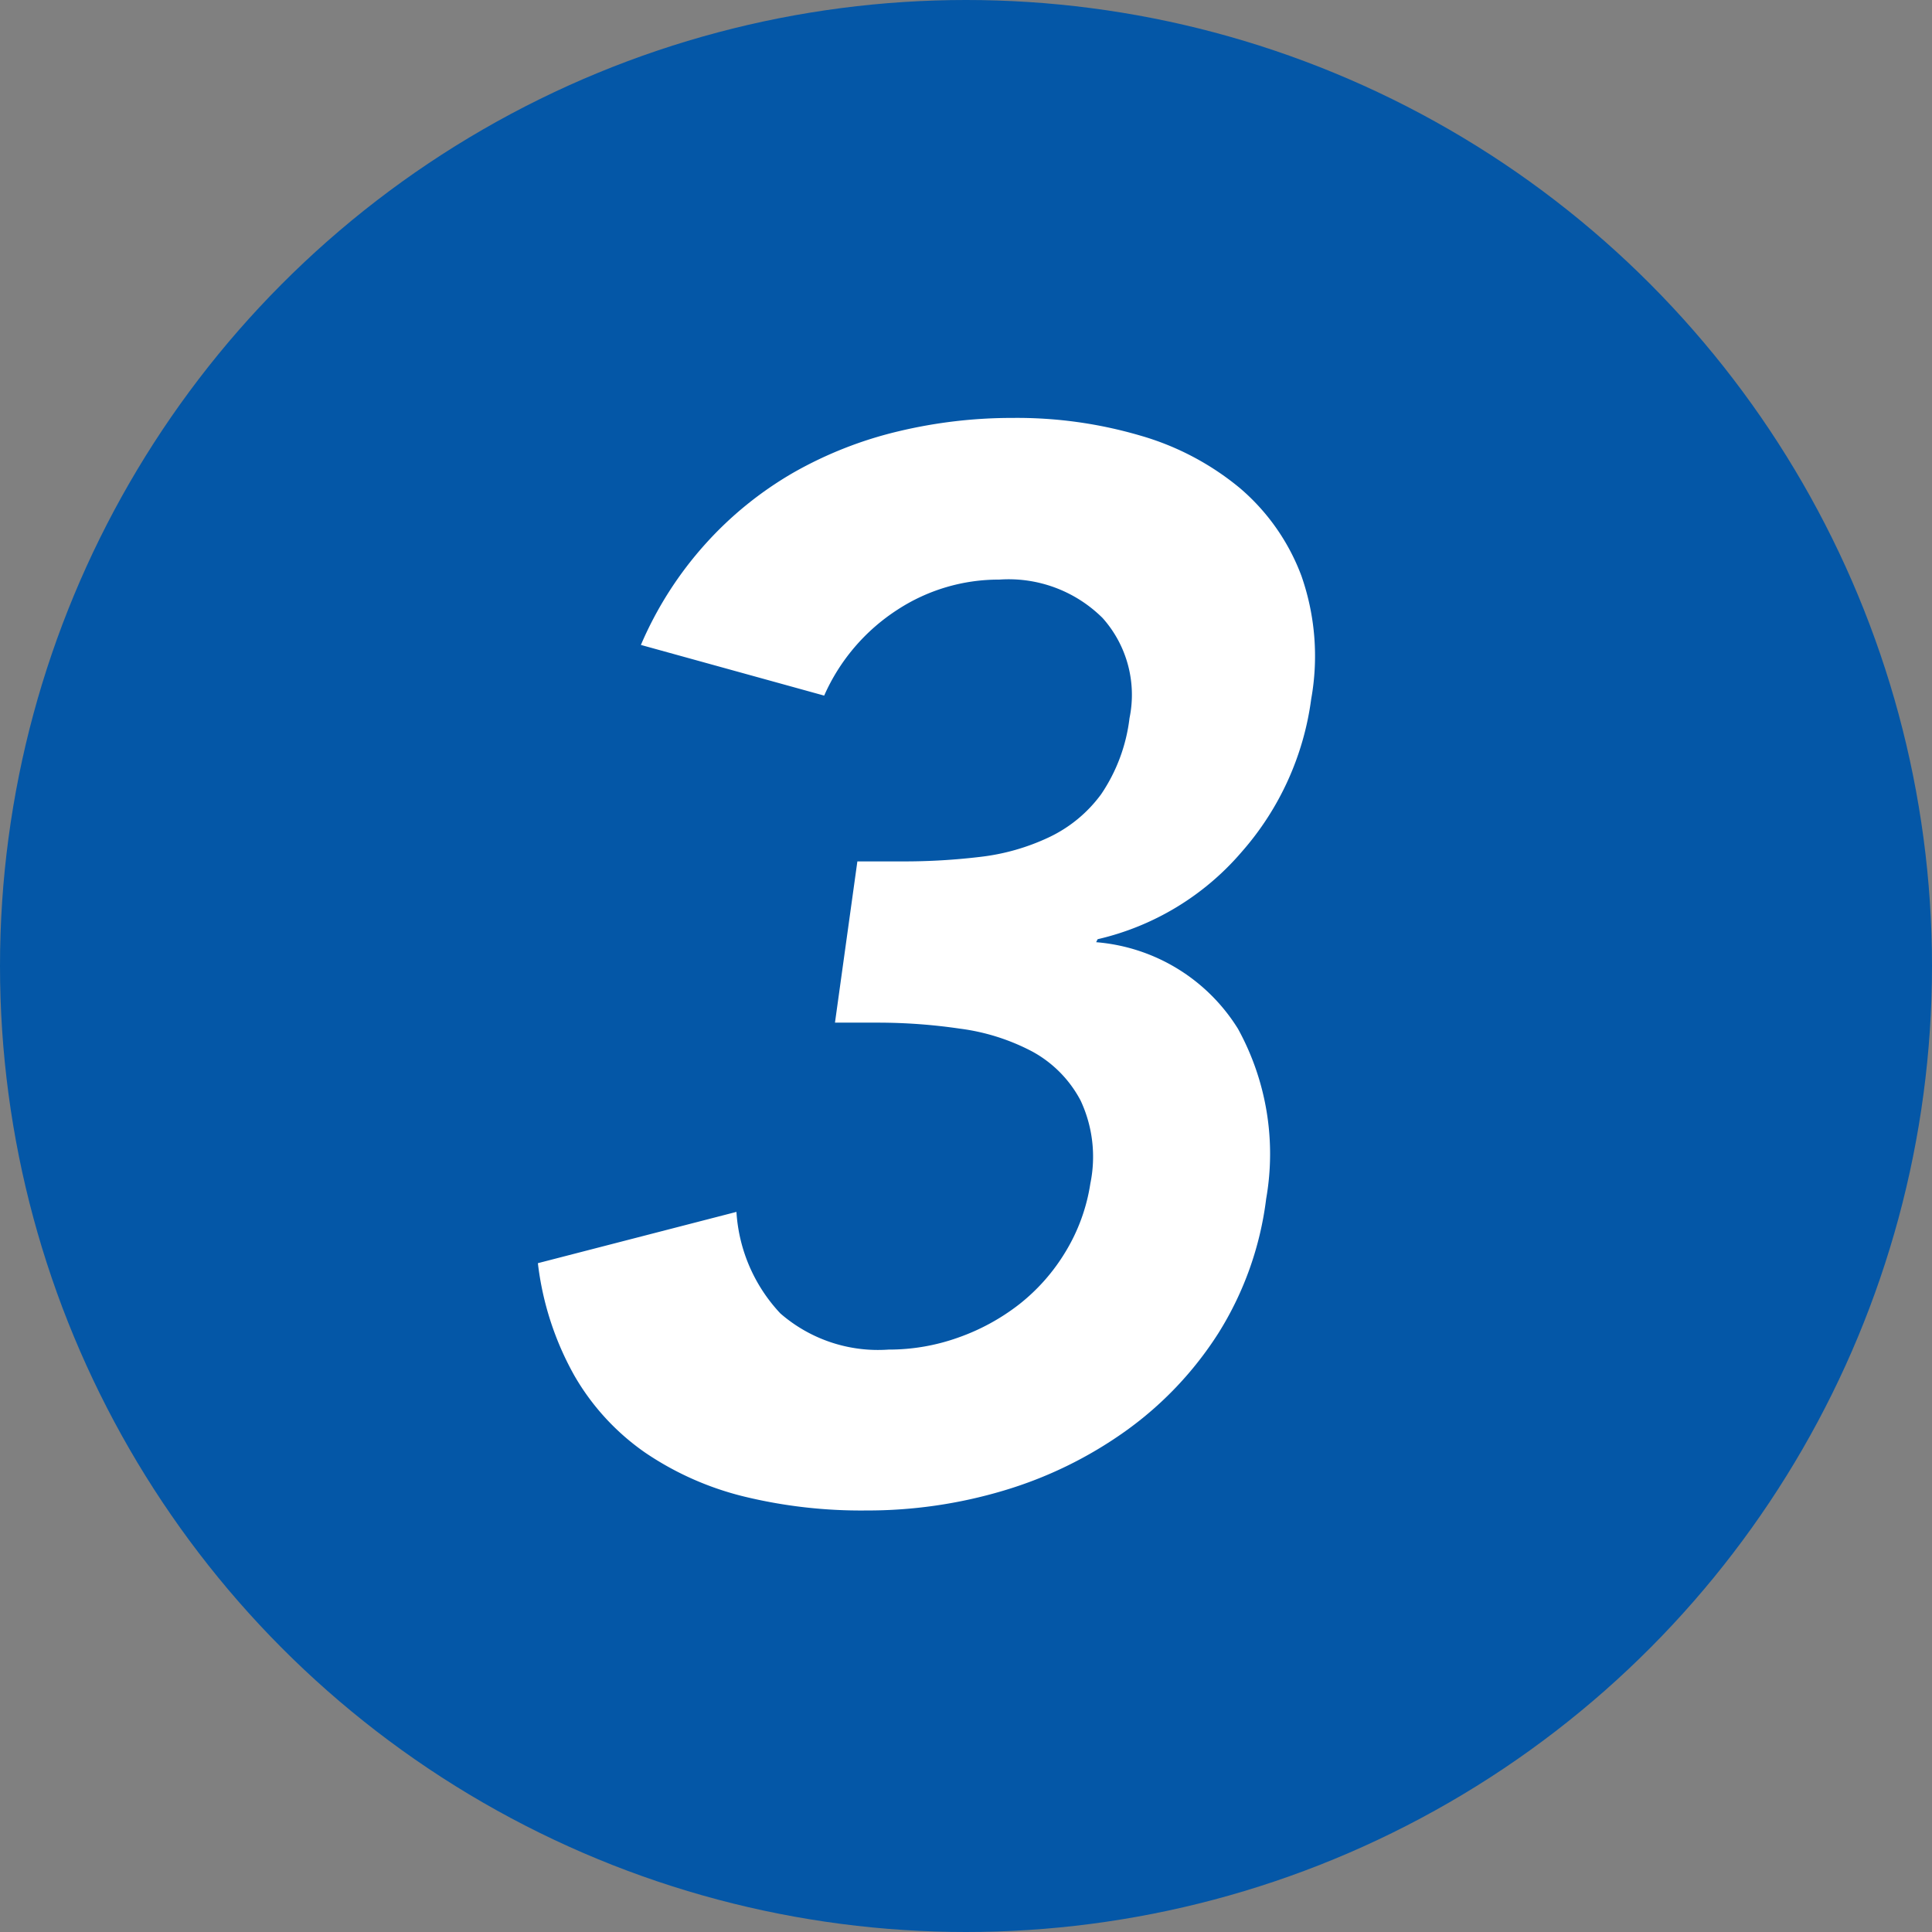
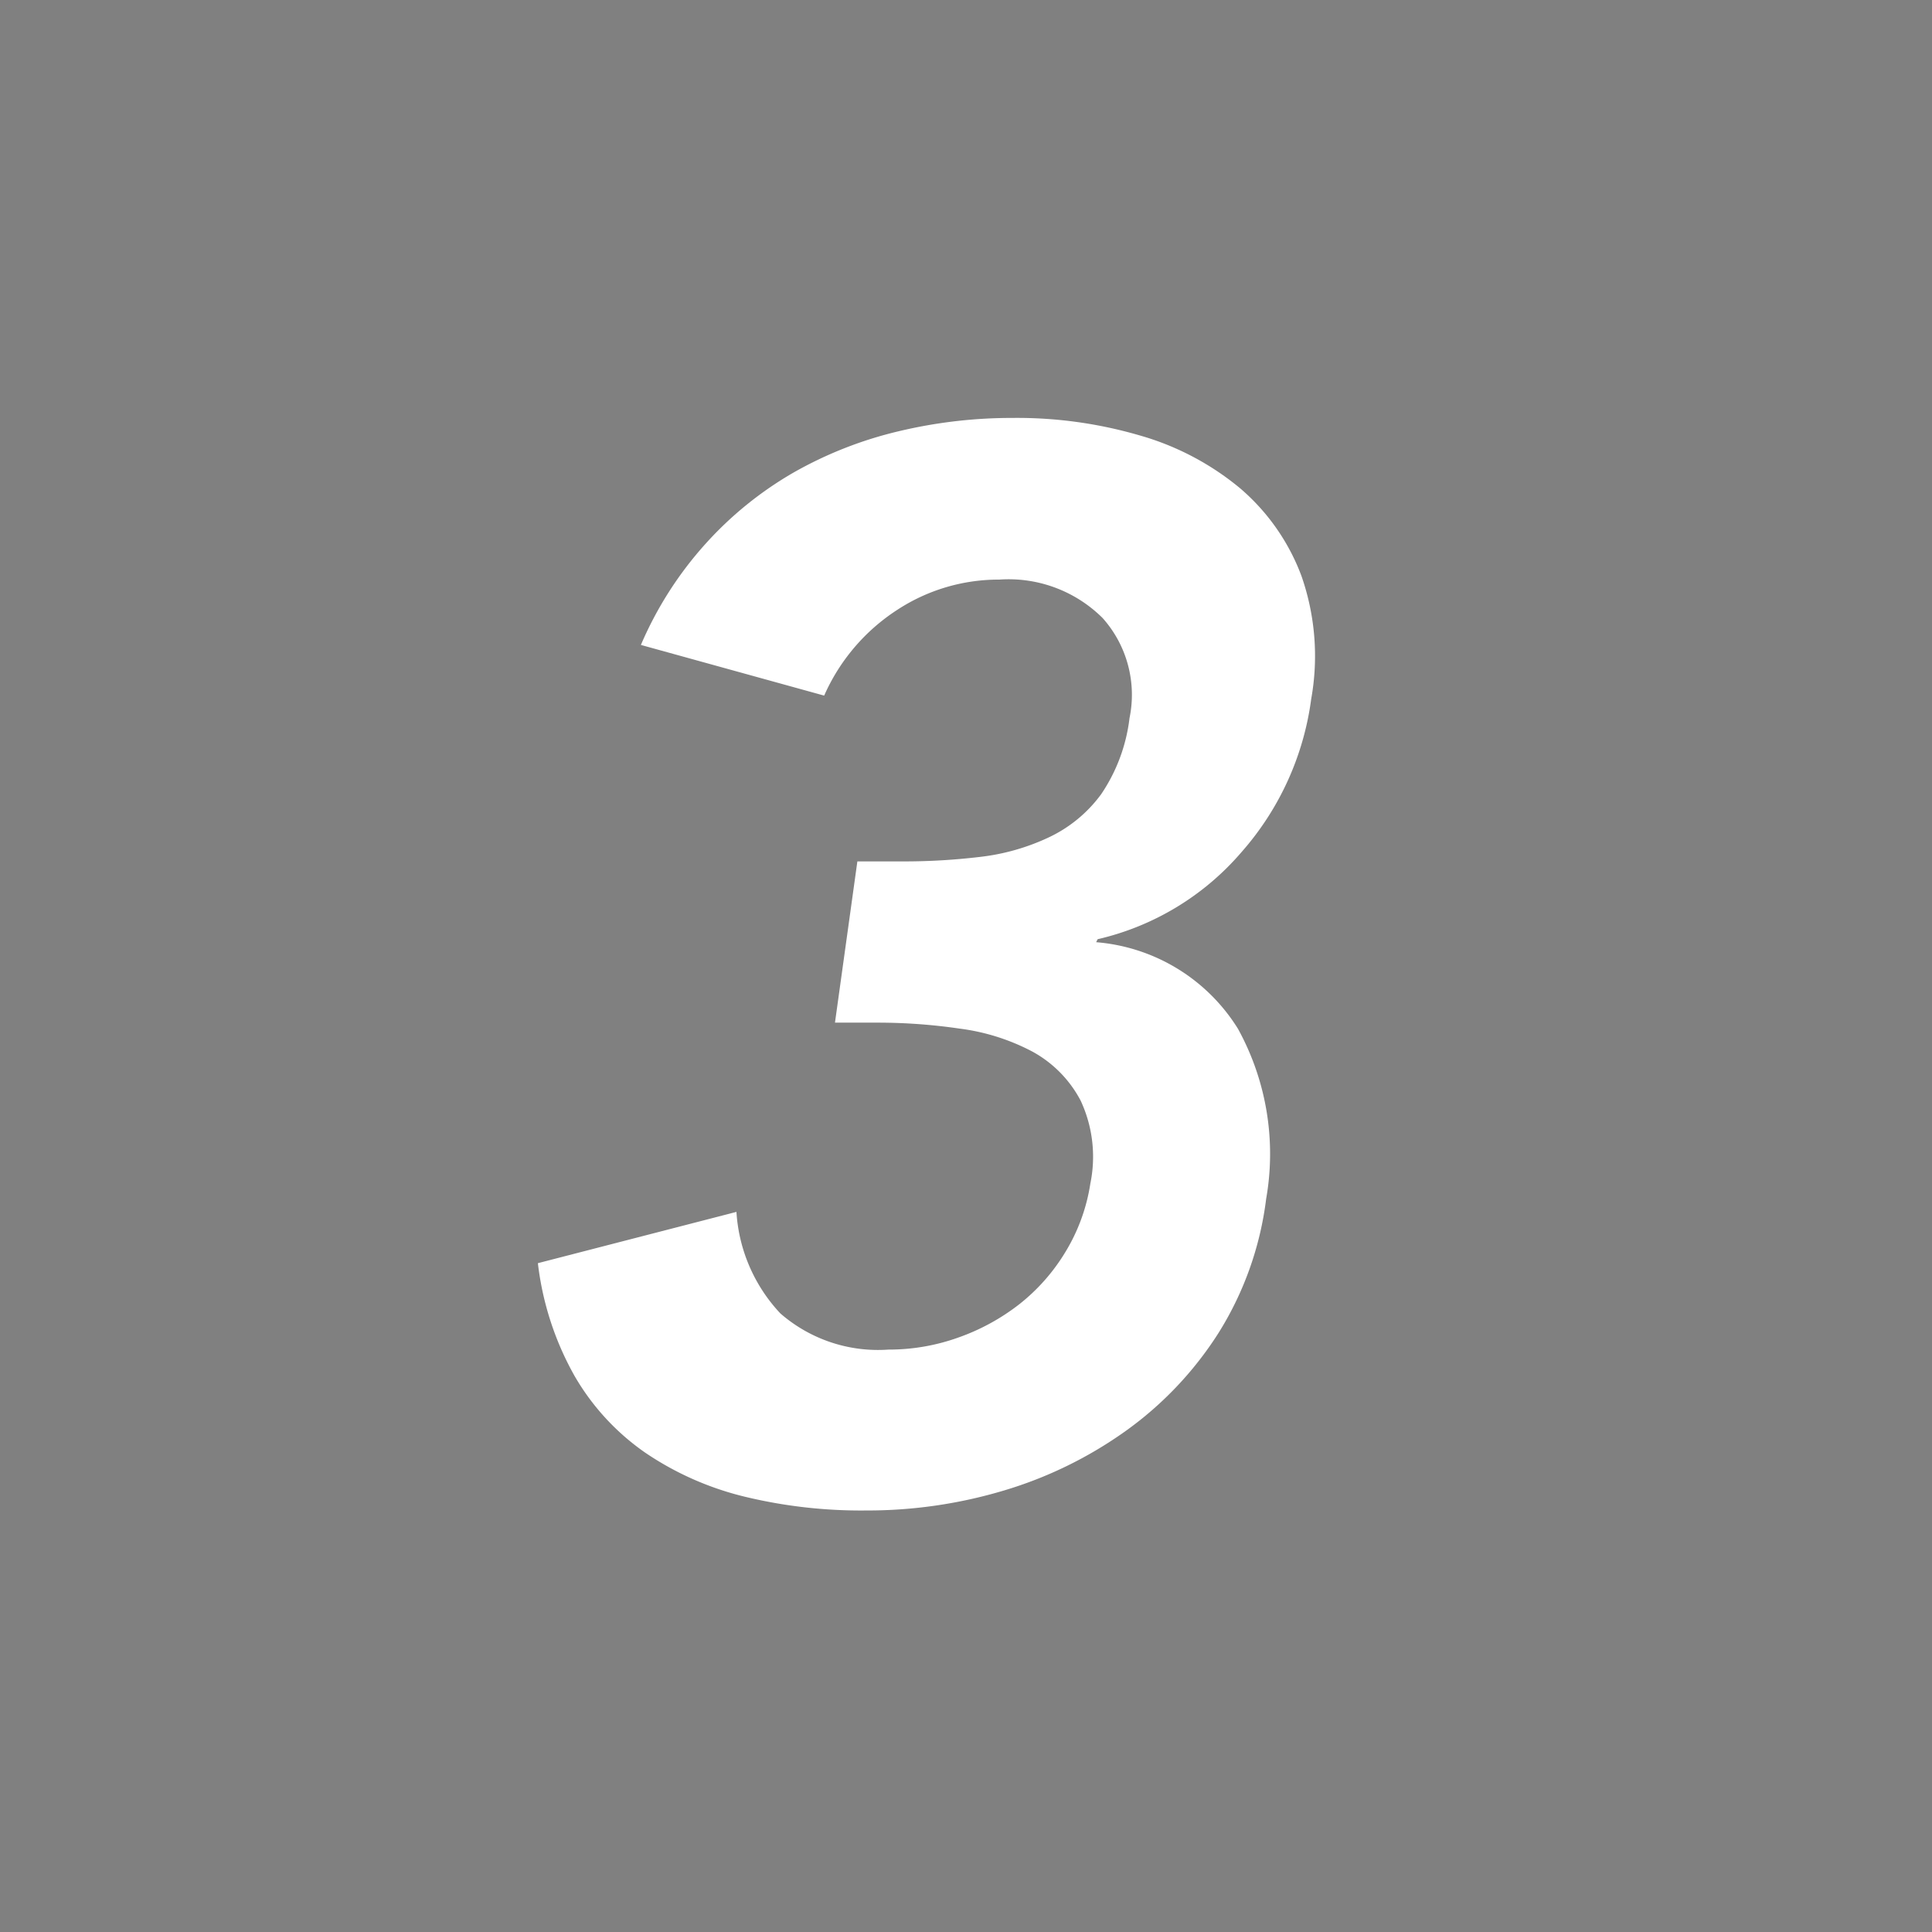
<svg xmlns="http://www.w3.org/2000/svg" width="22" height="22">
  <rect width="100%" height="100%" fill="#808080" stroke="none" />
  <g transform="translate(-6983.25 -1861)">
-     <circle cx="11" cy="11" r="11" fill="#0457a7" transform="translate(6983.25 1861)" />
    <path fill="#fff" d="M6993.013 1870.809h.527a7.271 7.271 0 0 0 .867-.051 2.5 2.5 0 0 0 .782-.221 1.565 1.565 0 0 0 .6-.493 1.955 1.955 0 0 0 .323-.867 1.312 1.312 0 0 0-.306-1.139 1.517 1.517 0 0 0-1.178-.438 2.107 2.107 0 0 0-1.16.344 2.239 2.239 0 0 0-.833.977l-2.087-.577a4.163 4.163 0 0 1 .74-1.156 4.109 4.109 0 0 1 1-.808 4.528 4.528 0 0 1 1.19-.468 5.553 5.553 0 0 1 1.3-.153 4.979 4.979 0 0 1 1.453.2 3.127 3.127 0 0 1 1.139.6 2.43 2.43 0 0 1 .7 1 2.764 2.764 0 0 1 .111 1.4 3.287 3.287 0 0 1-.791 1.741 3.068 3.068 0 0 1-1.641.995l-.017.034a2.1 2.1 0 0 1 1.615.986 2.954 2.954 0 0 1 .321 1.936 3.738 3.738 0 0 1-.544 1.53 4.031 4.031 0 0 1-1.056 1.114 4.689 4.689 0 0 1-1.394.68 5.414 5.414 0 0 1-1.559.225 5.632 5.632 0 0 1-1.385-.157 3.474 3.474 0 0 1-1.131-.5 2.722 2.722 0 0 1-.807-.876 3.426 3.426 0 0 1-.417-1.283l2.261-.584a1.853 1.853 0 0 0 .5 1.156 1.693 1.693 0 0 0 1.232.412 2.342 2.342 0 0 0 .791-.136 2.455 2.455 0 0 0 .7-.382 2.212 2.212 0 0 0 .527-.6 2.11 2.11 0 0 0 .28-.773 1.513 1.513 0 0 0-.11-.943 1.352 1.352 0 0 0-.553-.561 2.431 2.431 0 0 0-.825-.26 6.43 6.43 0 0 0-.927-.068h-.493Z" />
  </g>
</svg>